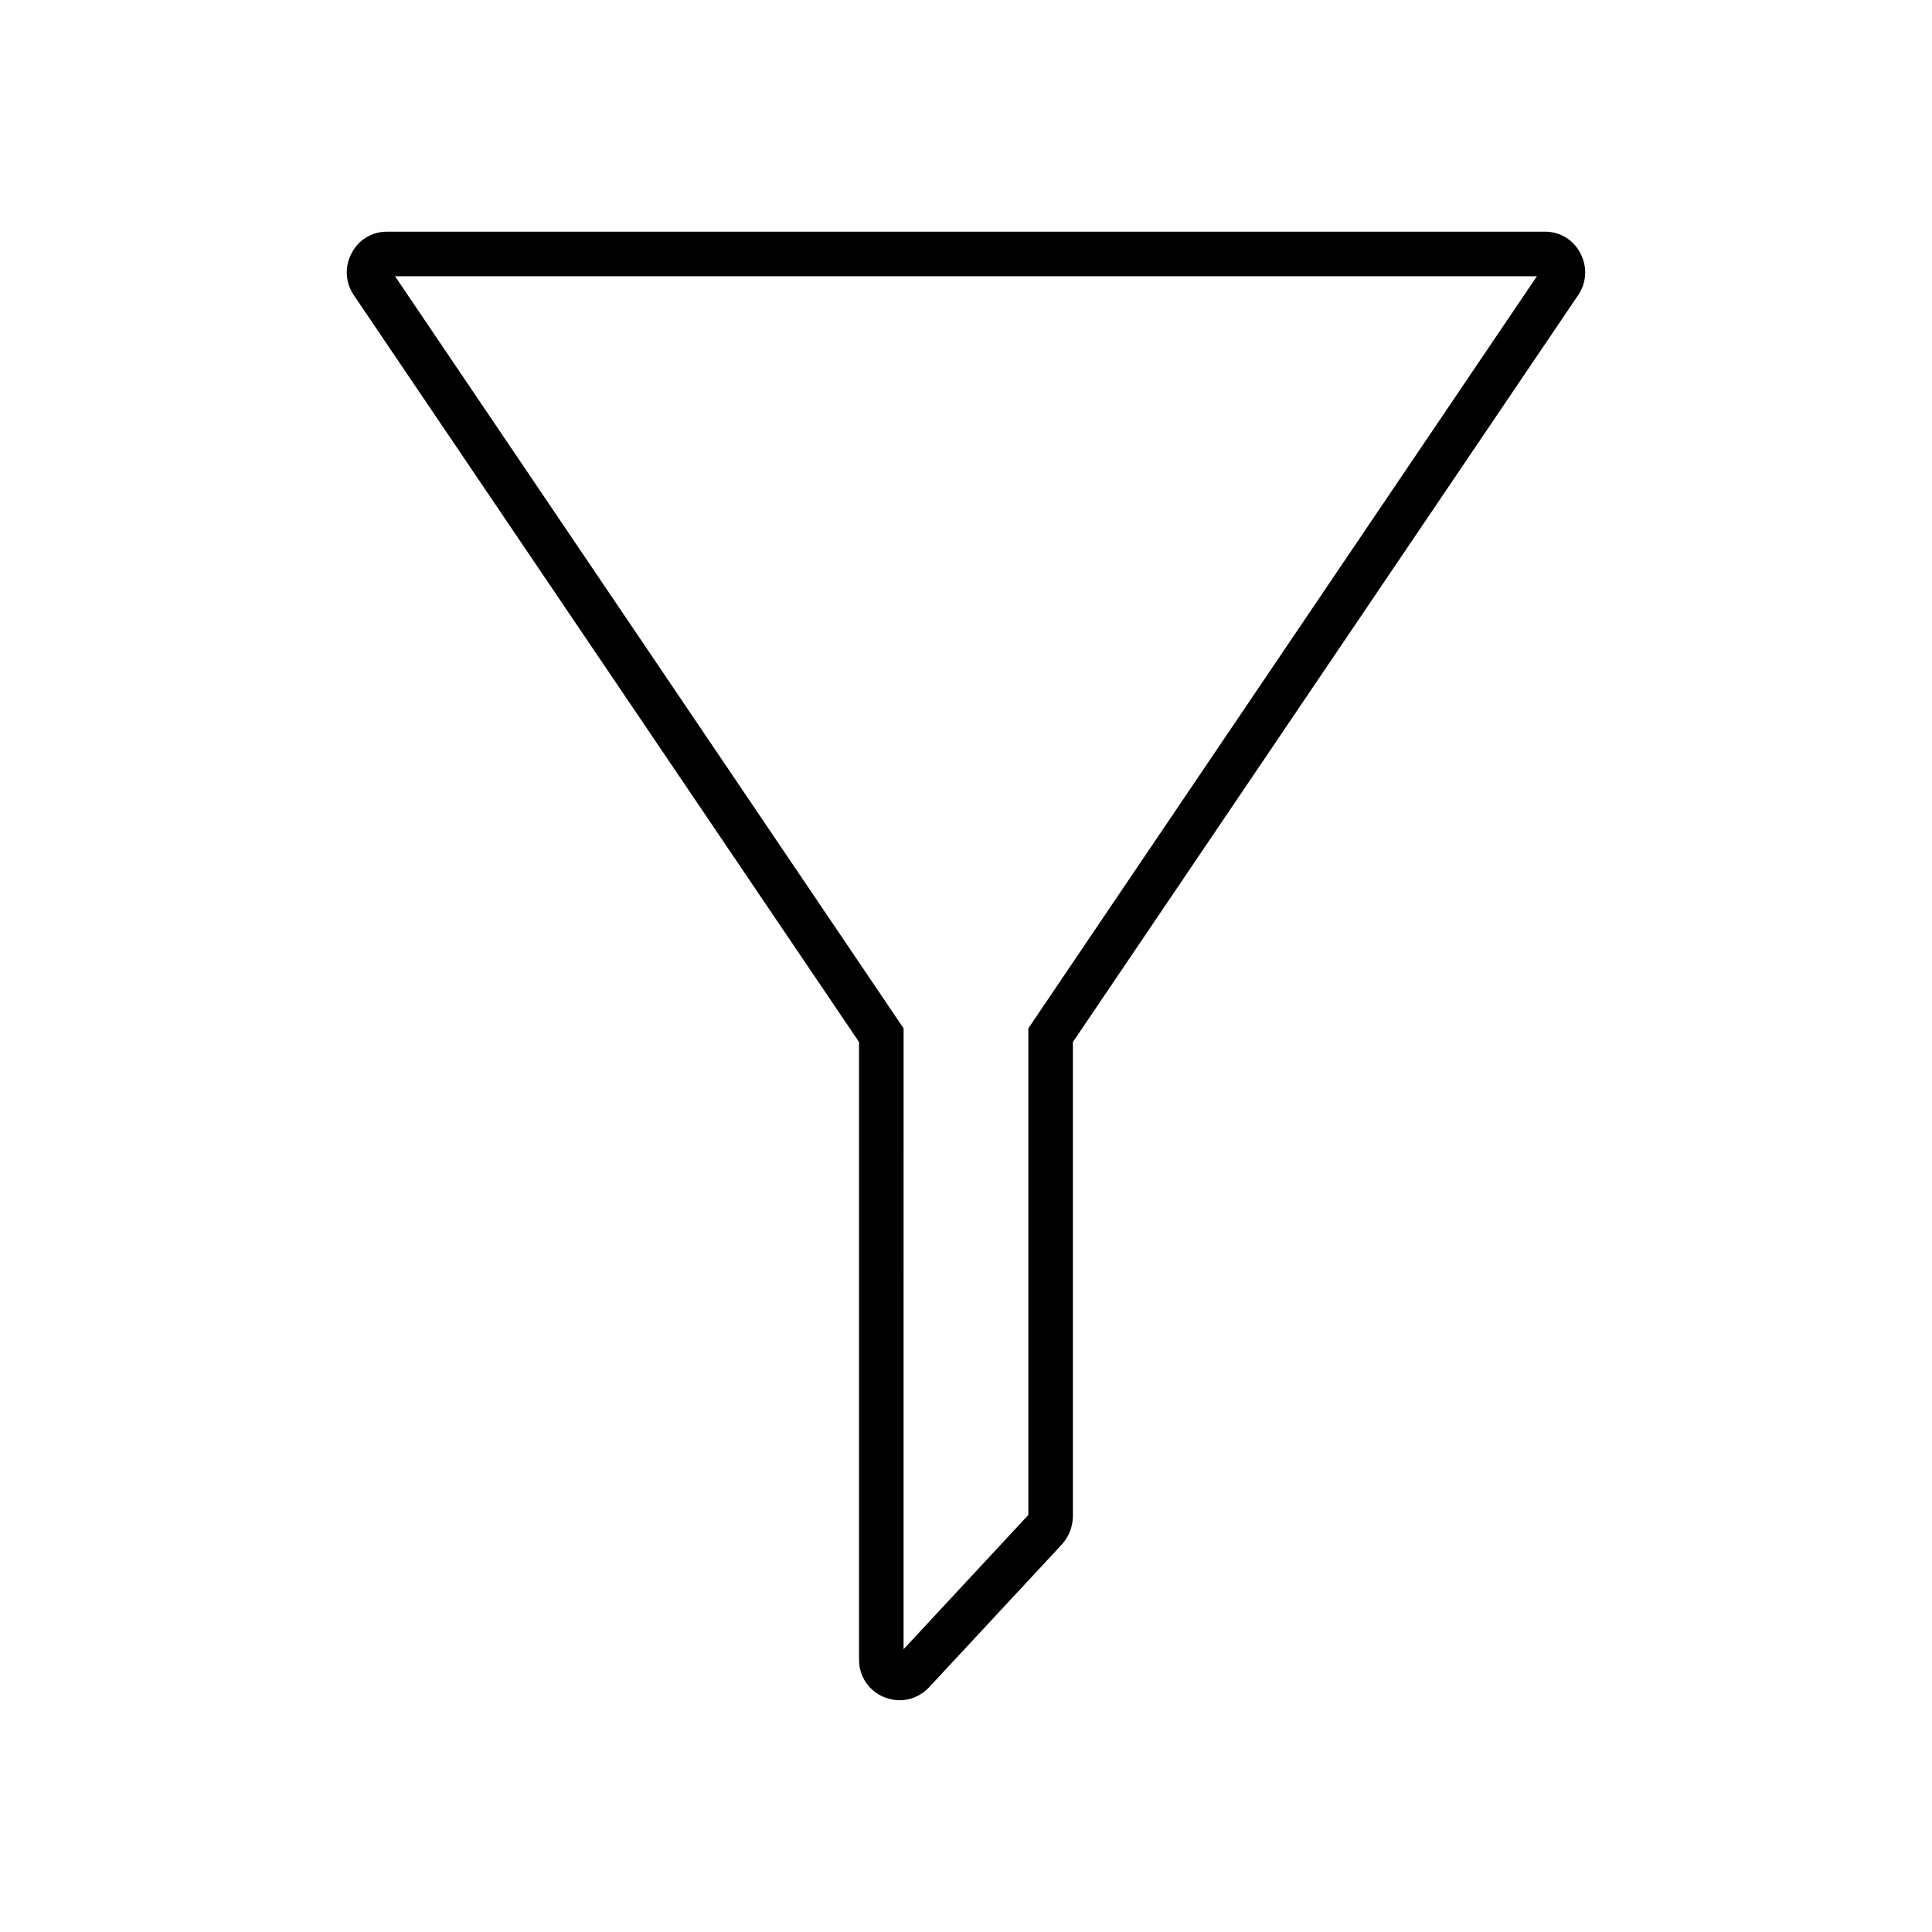
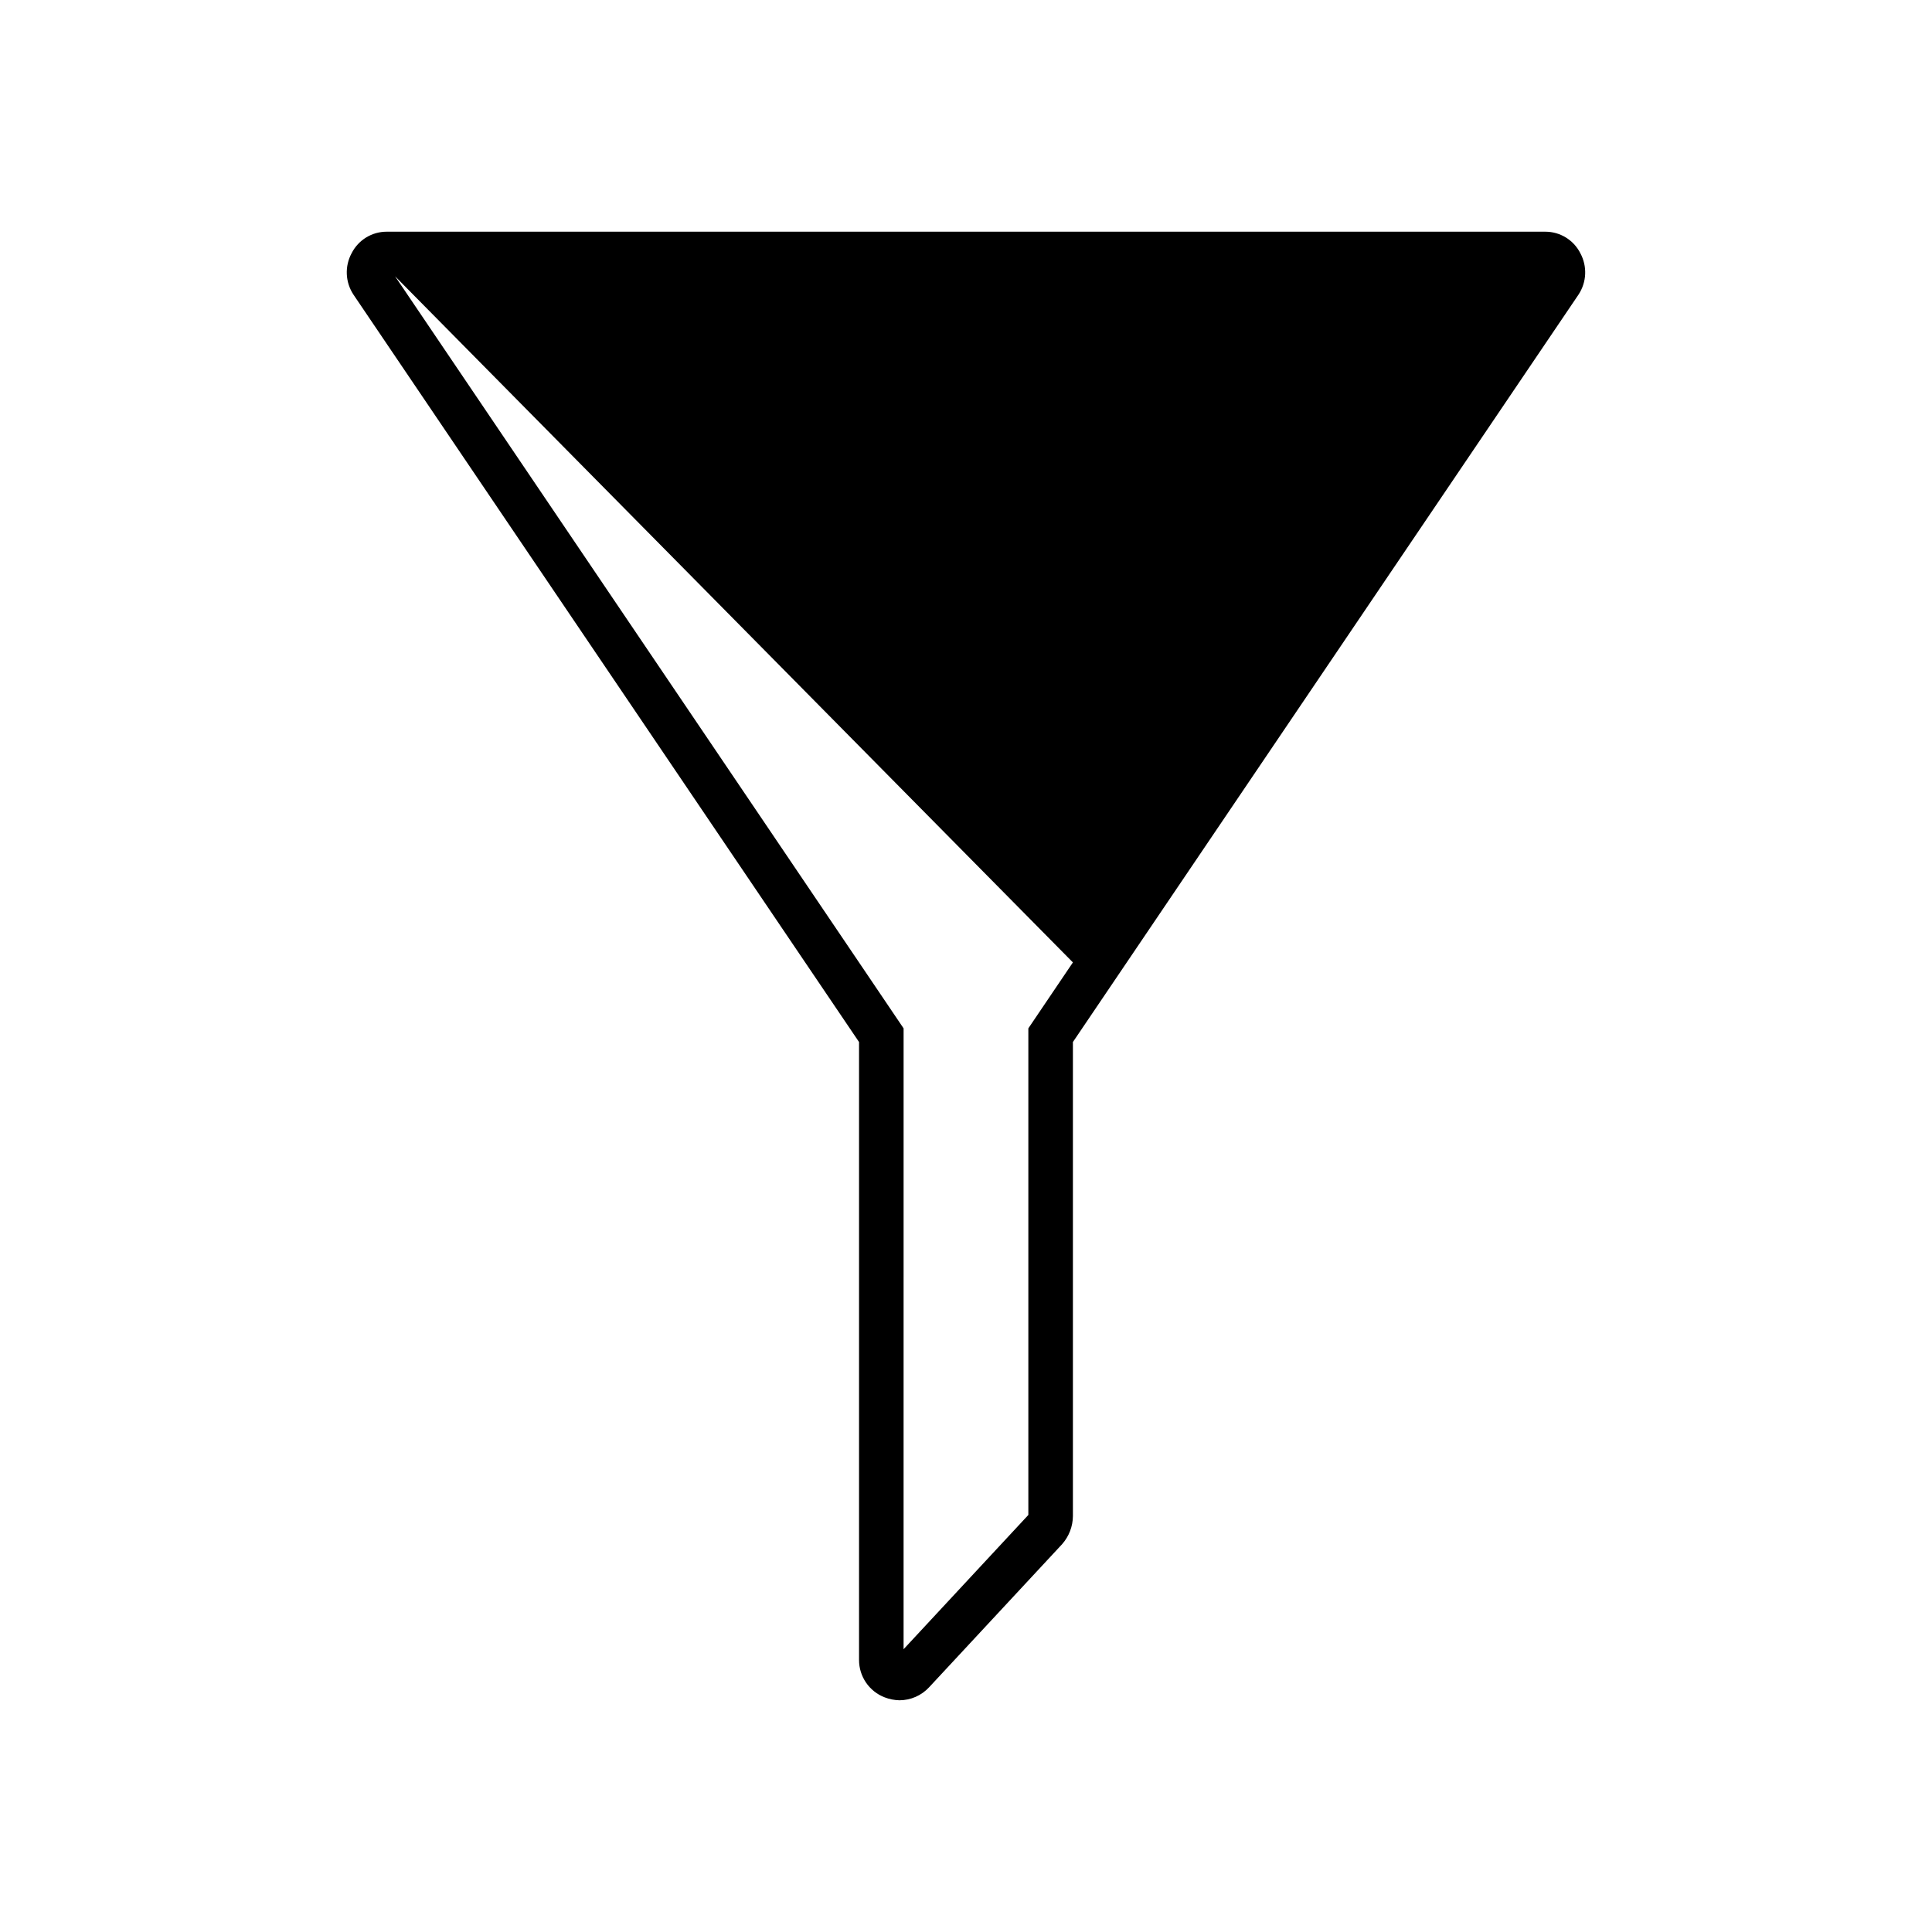
<svg xmlns="http://www.w3.org/2000/svg" fill="#000000" width="800px" height="800px" version="1.1" viewBox="144 144 512 512">
-   <path d="m562.79 211.07c-1.781-3.488-5.371-5.68-9.289-5.668h-307.01c-3.914-0.012-7.508 2.18-9.289 5.668-1.898 3.477-1.715 7.719 0.473 11.02l133.98 198.06v163.74c-0.016 4.387 2.676 8.332 6.769 9.918 1.258 0.488 2.59 0.754 3.934 0.785 2.992-0.008 5.848-1.262 7.875-3.461l35.266-37.941v-0.004c1.801-2.047 2.805-4.672 2.832-7.398v-125.64l133.98-198.06c2.191-3.301 2.371-7.543 0.473-11.02zm-134.46 187.98-11.809 17.477v128.95l-33.062 35.582 0.004-164.53-11.809-17.477-122.96-181.84h302.6z" />
+   <path d="m562.79 211.07c-1.781-3.488-5.371-5.68-9.289-5.668h-307.01c-3.914-0.012-7.508 2.18-9.289 5.668-1.898 3.477-1.715 7.719 0.473 11.02l133.98 198.06v163.74c-0.016 4.387 2.676 8.332 6.769 9.918 1.258 0.488 2.59 0.754 3.934 0.785 2.992-0.008 5.848-1.262 7.875-3.461l35.266-37.941v-0.004c1.801-2.047 2.805-4.672 2.832-7.398v-125.64l133.98-198.06c2.191-3.301 2.371-7.543 0.473-11.02zm-134.46 187.98-11.809 17.477v128.95l-33.062 35.582 0.004-164.53-11.809-17.477-122.96-181.84z" />
</svg>